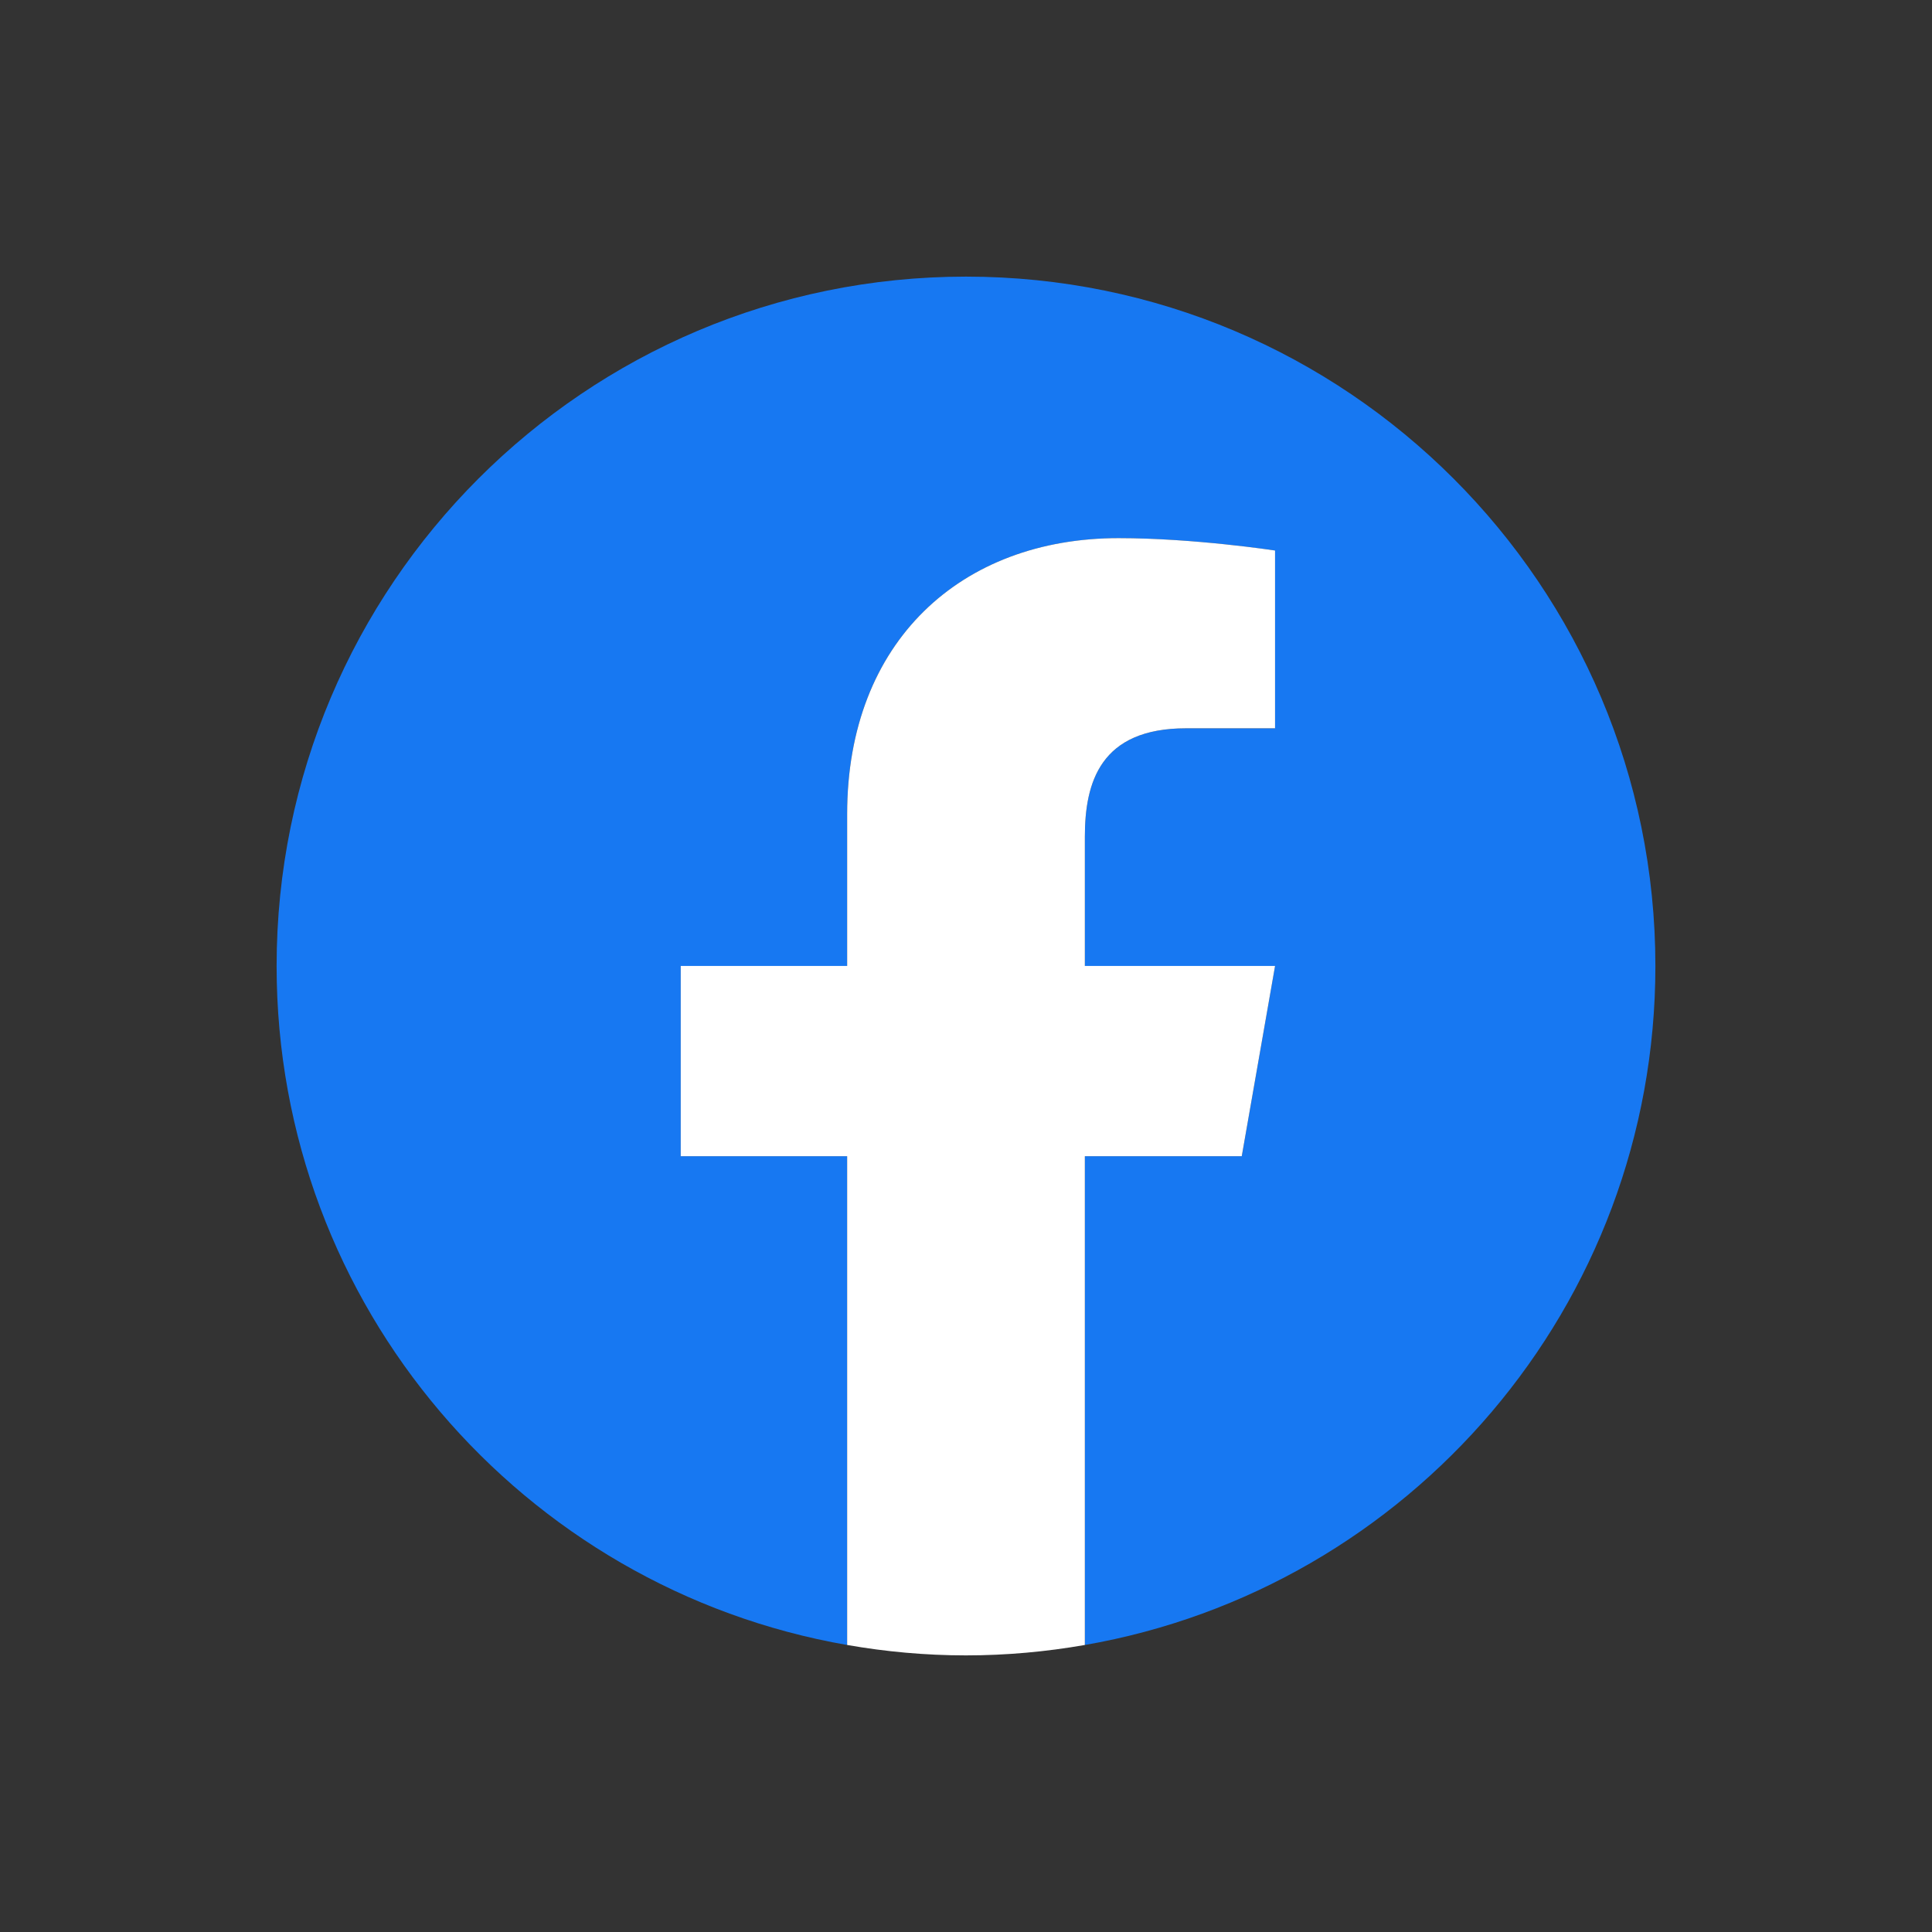
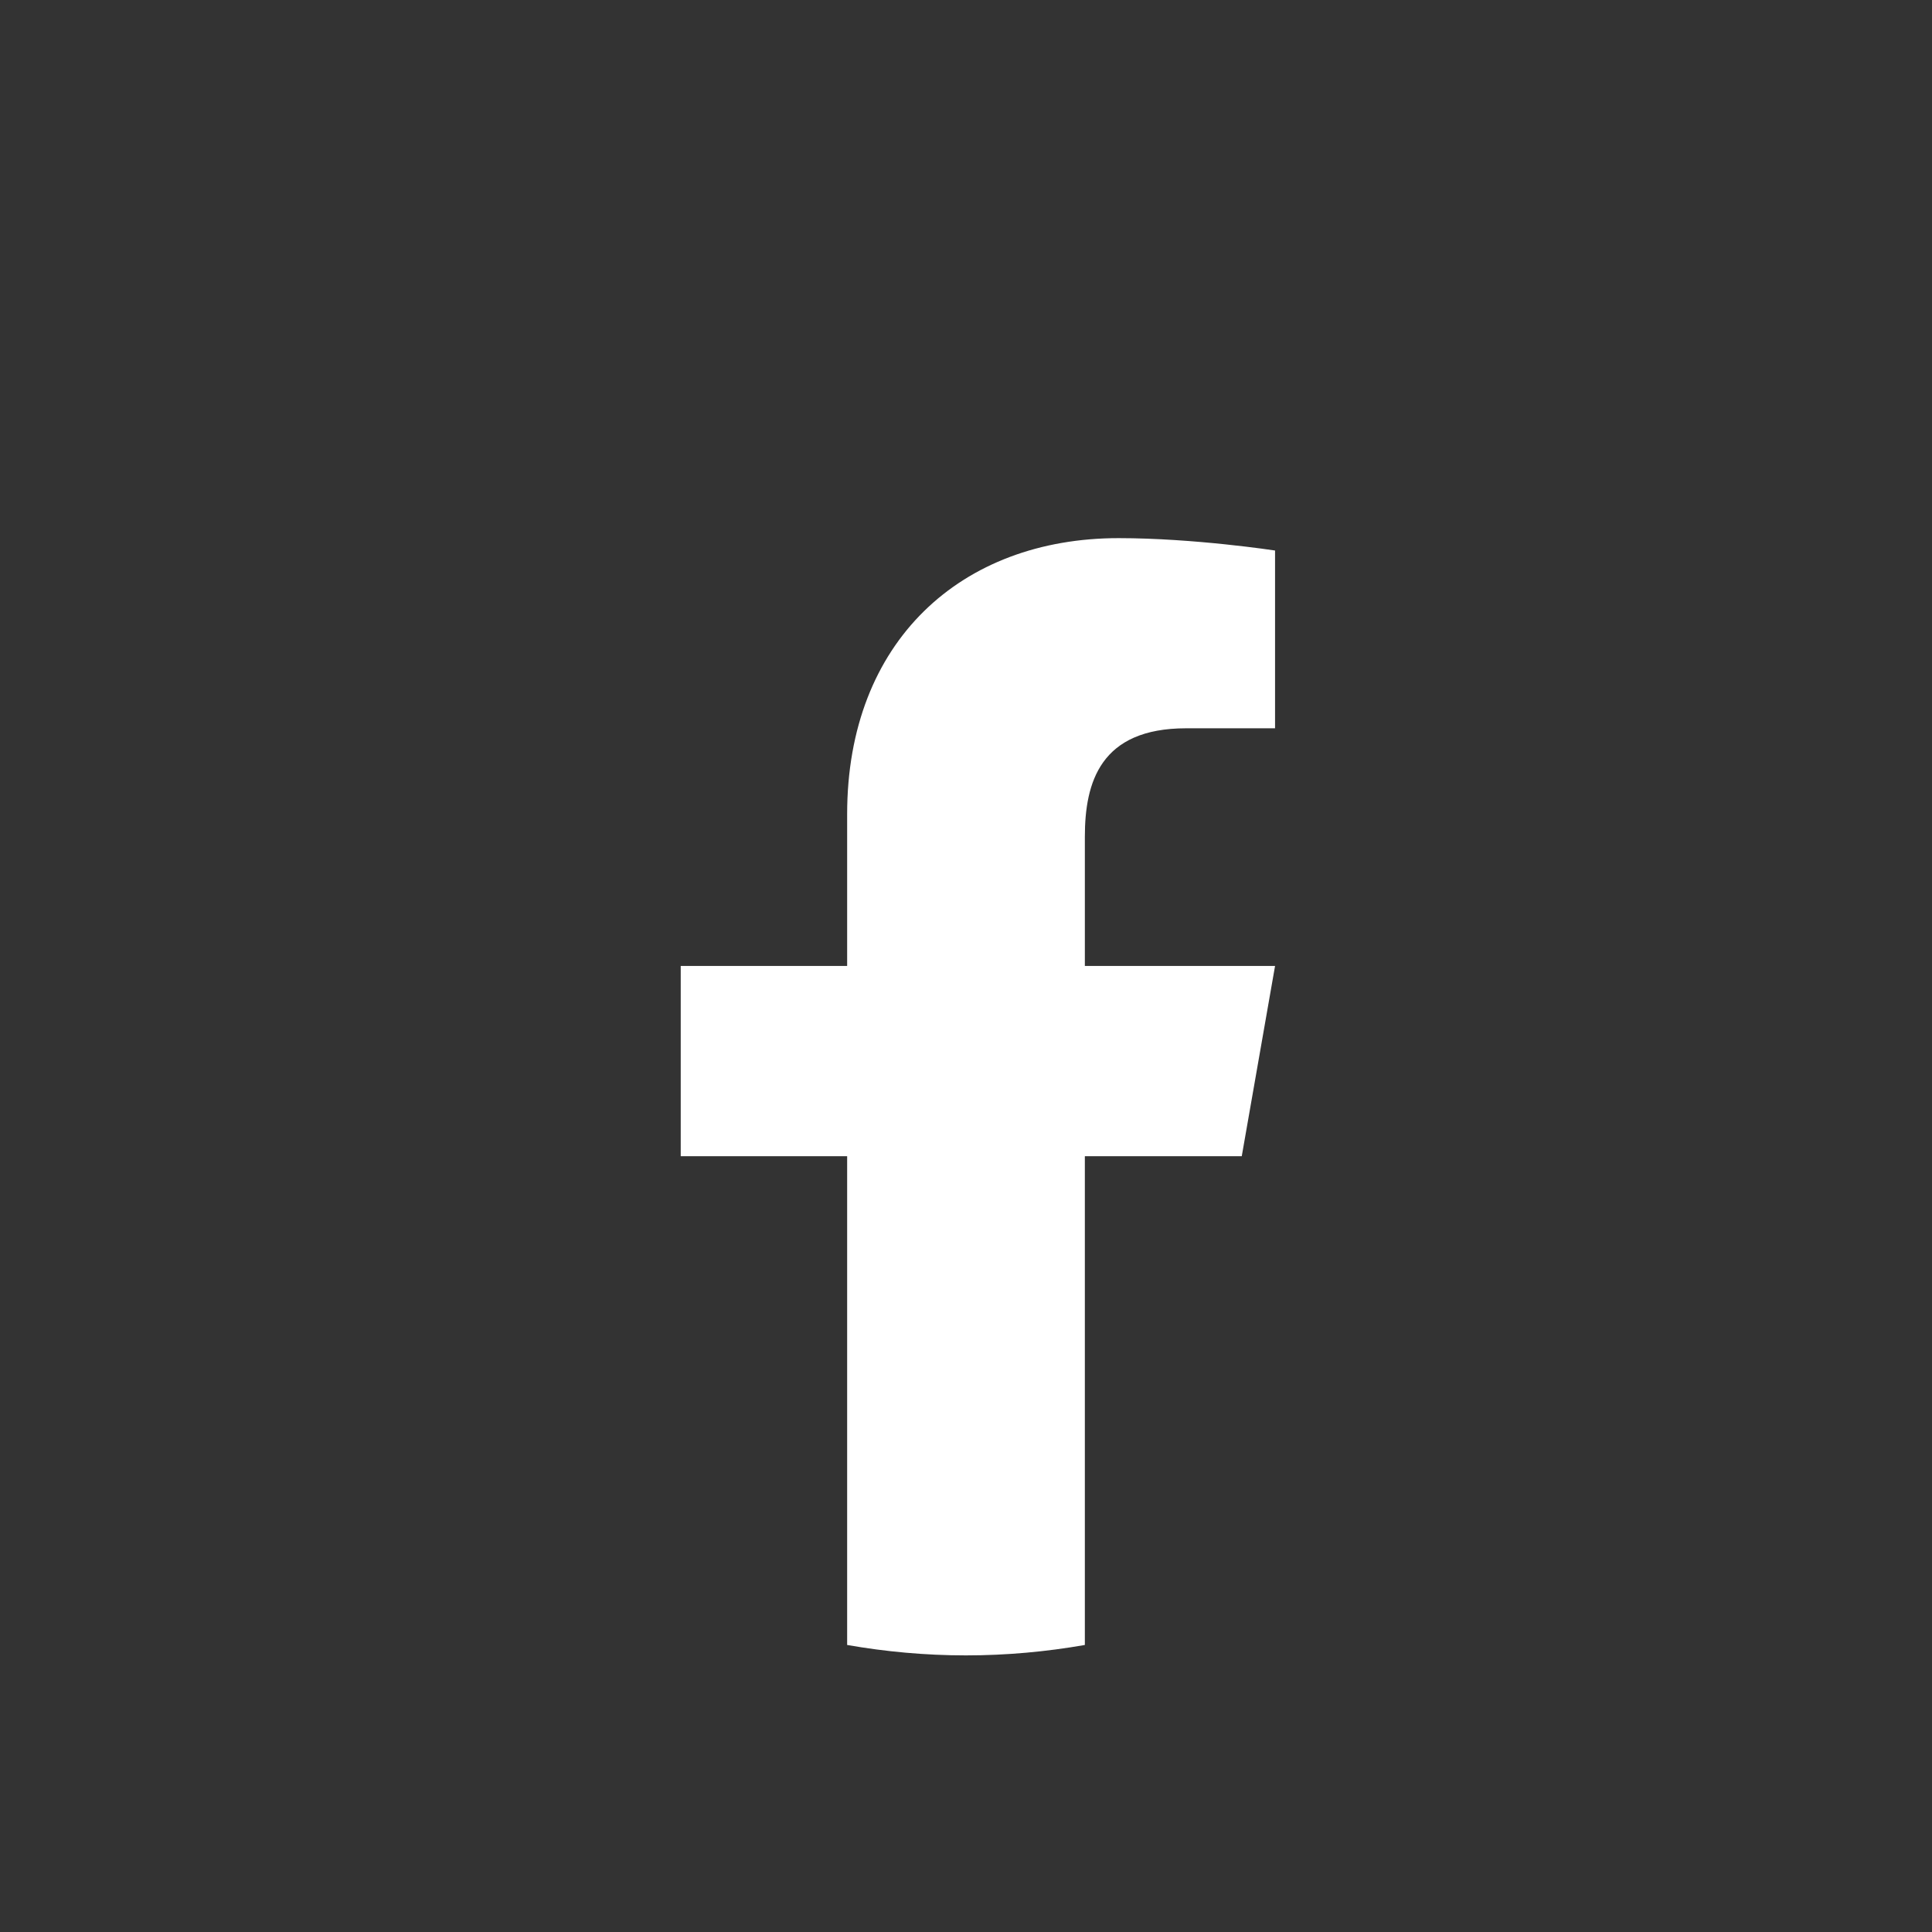
<svg xmlns="http://www.w3.org/2000/svg" xmlns:ns1="http://sodipodi.sourceforge.net/DTD/sodipodi-0.dtd" xmlns:ns2="http://www.inkscape.org/namespaces/inkscape" id="Layer_1" data-name="Layer 1" viewBox="0 0 700 700" ns1:docname="facebook-logo-2021.svg" width="700" height="700" ns2:version="0.92.4 (5da689c313, 2019-01-14)" ns2:export-filename="G:\Users\suitedoalex\sites\facebook-logo-0.png" ns2:export-xdpi="561.73712" ns2:export-ydpi="561.73712">
  <rect x="0" y="0" width="700" height="700" fill="#333333" stroke="none" />
  <defs id="defs4">
    <style id="style2">.cls-1{fill:#1877F2;}</style>
  </defs>
  <title id="title6">FBWordmark_Hex-RGB-1024</title>
  <path class="cls-1" d="m 84.812,799.988 c -7.561,0 -9.747,3.354 -9.747,10.75 v 12.27 h 20.169 l -2.022,19.824 H 75.073 v 60.161 H 50.869 V 842.832 H 34.563 V 823.008 H 50.869 v -11.934 c 0,-19.996 8.063,-30.559 30.559,-30.559 a 114.532,114.532 0 0 1 14.104,0.838 v 18.656 z" id="path8" ns2:connector-curvature="0" style="fill:#1877f2;stroke-width:0.784" ns2:export-filename="G:\Users\suitedoalex\sites\facebook-logo-4.png" ns2:export-xdpi="104.63493" ns2:export-ydpi="104.63493" />
  <path class="cls-1" d="m 96.91,860.478 c 0,-22.347 10.586,-39.178 32.768,-39.178 12.098,0 19.487,6.221 23.021,13.947 v -12.239 h 23.185 v 79.985 h -23.185 v -12.098 c -3.361,7.734 -10.923,13.783 -23.021,13.783 -22.182,0 -32.768,-16.807 -32.768,-39.178 z m 24.196,5.383 c 0,11.926 4.364,19.824 15.624,19.824 9.92,0 14.958,-7.224 14.958,-18.649 v -8.031 c 0,-11.424 -5.038,-18.649 -14.958,-18.649 -11.26,0 -15.624,7.898 -15.624,19.824 z" id="path10" ns2:connector-curvature="0" style="fill:#1877f2;stroke-width:0.784" ns2:export-filename="G:\Users\suitedoalex\sites\facebook-logo-4.png" ns2:export-xdpi="104.63493" ns2:export-ydpi="104.63493" />
  <path class="cls-1" d="m 226.299,821.324 c 9.403,0 18.312,2.022 23.185,5.375 l -5.375,17.144 a 38.081,38.081 0 0 0 -16.133,-3.698 c -13.109,0 -18.805,7.561 -18.805,20.506 v 4.701 c 0,12.944 5.712,20.506 18.805,20.506 a 38.081,38.081 0 0 0 16.133,-3.698 l 5.375,17.136 c -4.874,3.361 -13.775,5.383 -23.185,5.383 -28.404,0 -41.34,-15.295 -41.34,-39.828 v -3.698 c 0,-24.533 12.936,-39.828 41.34,-39.828 z" id="path12" ns2:connector-curvature="0" style="fill:#1877f2;stroke-width:0.784" ns2:export-filename="G:\Users\suitedoalex\sites\facebook-logo-4.png" ns2:export-xdpi="104.63493" ns2:export-ydpi="104.63493" />
  <path class="cls-1" d="m 252.673,866.057 v -7.052 c 0,-22.684 12.936,-37.611 39.327,-37.611 24.87,0 35.793,15.123 35.793,37.305 v 12.772 h -50.931 c 0.509,10.923 5.383,15.796 18.805,15.796 9.081,0 18.656,-1.849 25.716,-4.874 l 4.427,16.572 c -6.386,3.369 -19.495,5.885 -31.084,5.885 -30.629,-0.008 -42.053,-15.287 -42.053,-38.794 z m 24.196,-10.421 h 29.242 v -2.014 c 0,-8.737 -3.526,-15.671 -14.104,-15.671 -10.931,0.008 -15.138,6.903 -15.138,17.653 z" id="path14" ns2:connector-curvature="0" style="fill:#1877f2;stroke-width:0.784" ns2:export-filename="G:\Users\suitedoalex\sites\facebook-logo-4.png" ns2:export-xdpi="104.63493" ns2:export-ydpi="104.63493" />
  <path class="cls-1" d="m 417.486,865.524 c 0,22.347 -10.75,39.178 -32.909,39.178 -12.098,0 -20.498,-6.049 -23.859,-13.783 v 12.098 H 337.869 V 782.843 l 24.196,-2.194 v 53.438 c 3.526,-7.052 11.26,-12.772 22.519,-12.772 22.182,0 32.909,16.807 32.909,39.178 z m -24.196,-5.548 c 0,-11.26 -4.364,-19.659 -15.961,-19.659 -9.92,0 -15.295,7.052 -15.295,18.484 v 8.4 c 0,11.424 5.375,18.484 15.295,18.484 11.597,0 15.961,-8.4 15.961,-19.659 z" id="path16" ns2:connector-curvature="0" style="fill:#1877f2;stroke-width:0.784" ns2:export-filename="G:\Users\suitedoalex\sites\facebook-logo-4.png" ns2:export-xdpi="104.63493" ns2:export-ydpi="104.63493" />
  <path class="cls-1" d="m 425.58,865.015 v -4.027 c 0,-23.029 13.109,-39.664 39.828,-39.664 26.719,0 39.836,16.635 39.836,39.664 v 4.027 c 0,23.021 -13.109,39.664 -39.828,39.664 -26.719,0 -39.836,-16.643 -39.836,-39.664 z m 55.46,-5.712 c 0,-10.586 -4.372,-18.986 -15.671,-18.986 -11.299,0 -15.632,8.4 -15.632,18.986 v 7.397 c 0,10.586 4.372,18.986 15.632,18.986 11.26,0 15.671,-8.4 15.671,-18.986 z" id="path18" ns2:connector-curvature="0" style="fill:#1877f2;stroke-width:0.784" ns2:export-filename="G:\Users\suitedoalex\sites\facebook-logo-4.png" ns2:export-xdpi="104.63493" ns2:export-ydpi="104.63493" />
  <path class="cls-1" d="m 513.291,865.015 v -4.027 c 0,-23.029 13.109,-39.664 39.828,-39.664 26.719,0 39.828,16.635 39.828,39.664 v 4.027 c 0,23.021 -13.109,39.664 -39.828,39.664 -26.719,0 -39.828,-16.643 -39.828,-39.664 z m 55.46,-5.712 c 0,-10.586 -4.372,-18.986 -15.632,-18.986 -11.26,0 -15.624,8.4 -15.624,18.986 v 7.397 c 0,10.586 4.364,18.986 15.624,18.986 11.26,0 15.632,-8.4 15.632,-18.986 z" id="path20" ns2:connector-curvature="0" style="fill:#1877f2;stroke-width:0.784" ns2:export-filename="G:\Users\suitedoalex\sites\facebook-logo-4.png" ns2:export-xdpi="104.63493" ns2:export-ydpi="104.63493" />
  <path class="cls-1" d="m 626.217,861.152 23.859,-38.143 h 25.708 l -25.035,39.491 26.045,40.494 h -25.708 l -24.87,-39.178 v 39.178 h -24.204 v -120.15 l 24.204,-2.194 z" id="path22" ns2:connector-curvature="0" style="fill:#1877f2;stroke-width:0.784" ns2:export-filename="G:\Users\suitedoalex\sites\facebook-logo-4.png" ns2:export-xdpi="104.63493" ns2:export-ydpi="104.63493" />
  <g id="g538" transform="matrix(13.012,0,0,-13.012,350,100.226)" ns2:export-filename="G:\Users\suitedoalex\sites\facebook-logo-5.png" ns2:export-xdpi="134.52238" ns2:export-ydpi="134.52238">
-     <path d="m 0,0 c -10.602,0 -19.196,-8.594 -19.196,-19.196 0,-9.473 6.863,-17.337 15.885,-18.906 v 0.066 h 10e-4 v 13.544 h -4.633 v 5.297 h 4.633 v 4.228 c 0,4.811 3.176,7.685 7.562,7.685 2.1,0 4.353,-0.345 4.353,-0.345 v -4.95 H 6.127 c -2.384,0 -2.817,-1.501 -2.817,-3.019 v -3.599 H 8.605 L 7.679,-24.492 H 3.31 v -13.544 -0.066 c 9.023,1.569 15.886,9.433 15.886,18.906 C 19.196,-8.594 10.602,0 0,0" style="fill:#1778f2;fill-opacity:1;fill-rule:nonzero;stroke:none" id="path540" ns2:connector-curvature="0" />
-   </g>
+     </g>
  <g id="g542" transform="matrix(13.012,0,0,-13.012,393.064,418.911)" ns2:export-filename="G:\Users\suitedoalex\sites\facebook-logo-5.png" ns2:export-xdpi="134.52238" ns2:export-ydpi="134.52238">
    <path d="M 0,0 H 4.369 L 5.296,5.297 H 0 v 3.599 c 0,1.518 0.434,3.019 2.818,3.019 h 2.478 v 4.95 c 0,0 -2.254,0.345 -4.355,0.345 -4.384,0 -7.56,-2.874 -7.56,-7.685 V 5.297 h -4.634 V 0 h 4.634 v -13.61 c 1.076,-0.188 2.18,-0.29 3.308,-0.29 1.131,0 2.235,0.102 3.311,0.29 z" style="fill:#ffffff;fill-opacity:1;fill-rule:nonzero;stroke:none" id="path544" ns2:connector-curvature="0" />
  </g>
</svg>